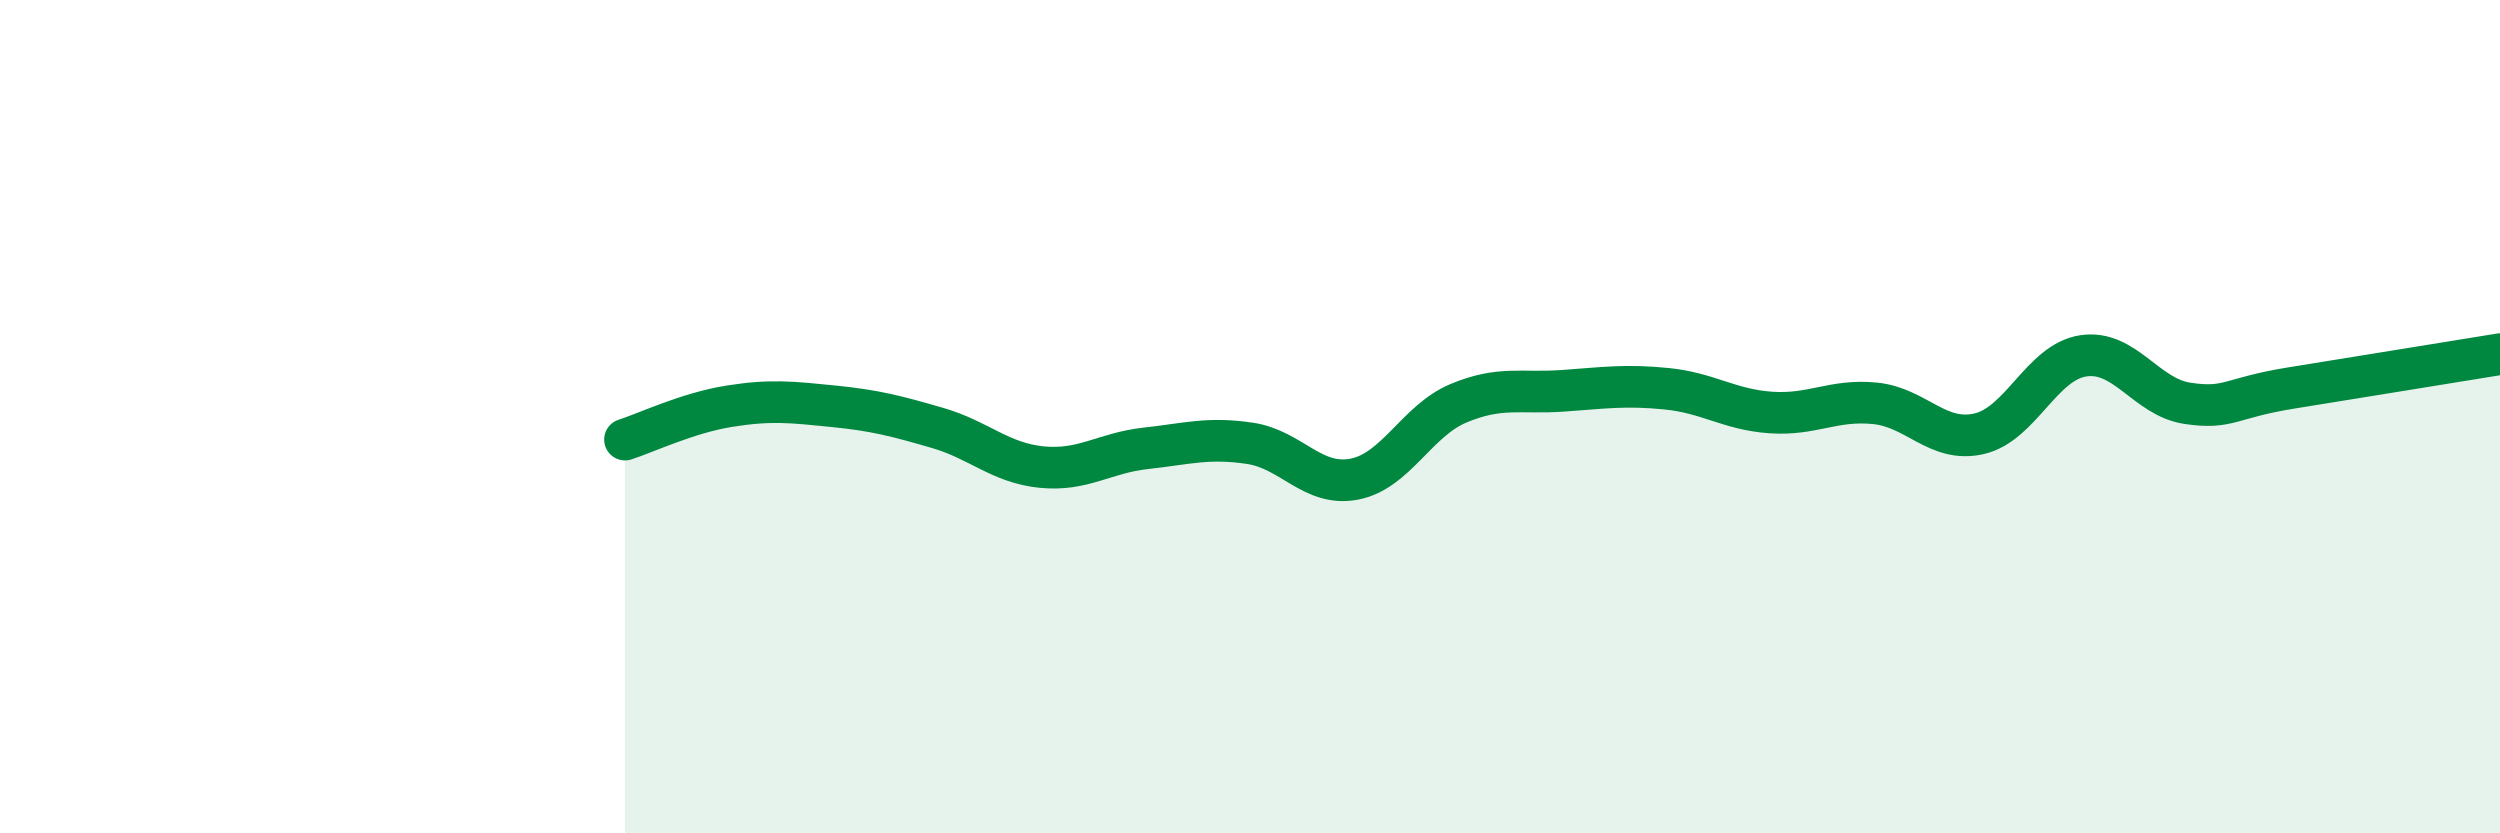
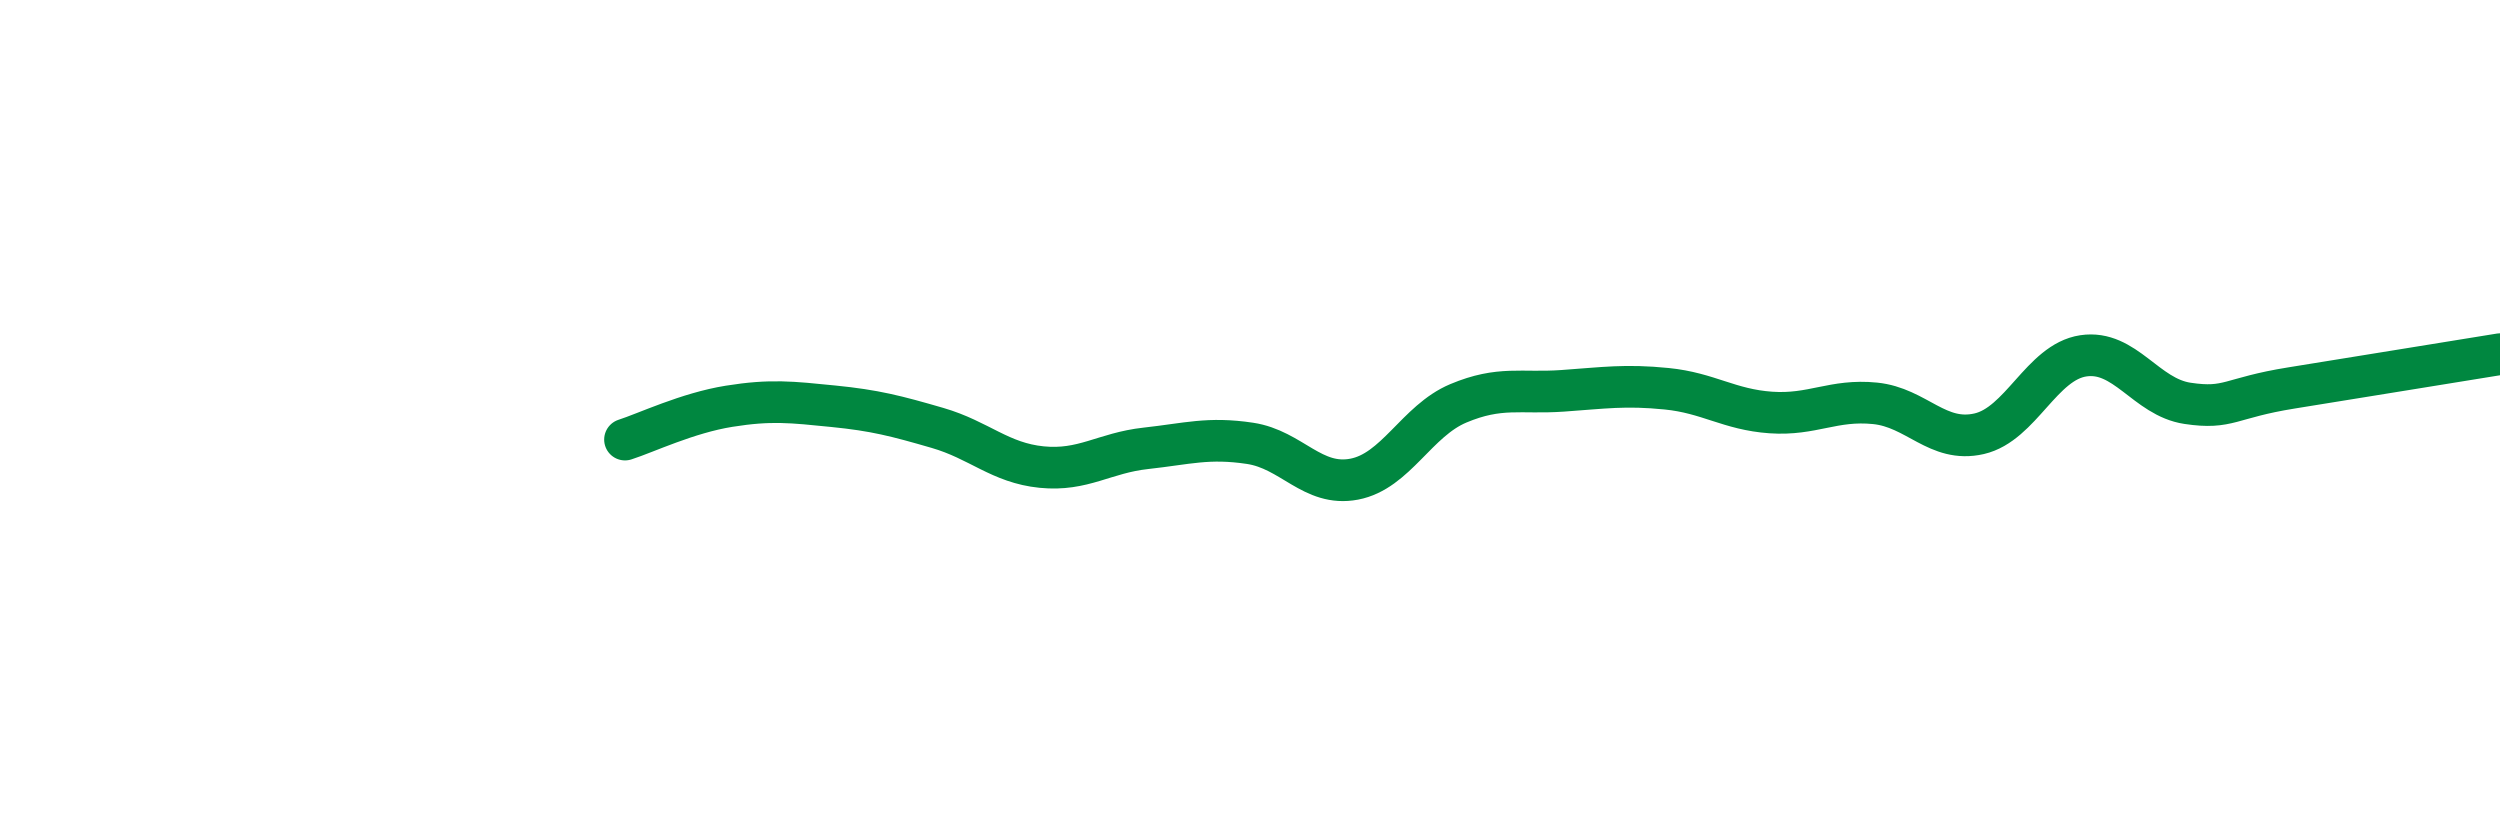
<svg xmlns="http://www.w3.org/2000/svg" width="60" height="20" viewBox="0 0 60 20">
-   <path d="M 15,10.55 C 15.5,10.39 16.5,9.91 17.5,9.75 C 18.5,9.59 19,9.65 20,9.75 C 21,9.85 21.5,9.98 22.5,10.27 C 23.5,10.56 24,11.11 25,11.21 C 26,11.31 26.5,10.87 27.5,10.76 C 28.5,10.65 29,10.49 30,10.64 C 31,10.79 31.5,11.69 32.5,11.5 C 33.5,11.31 34,10.1 35,9.68 C 36,9.26 36.5,9.45 37.5,9.38 C 38.5,9.31 39,9.23 40,9.33 C 41,9.43 41.5,9.83 42.5,9.9 C 43.5,9.97 44,9.58 45,9.68 C 46,9.78 46.5,10.64 47.5,10.41 C 48.5,10.18 49,8.69 50,8.54 C 51,8.39 51.5,9.53 52.5,9.68 C 53.5,9.83 53.5,9.55 55,9.31 C 56.5,9.07 59,8.66 60,8.5L60 20L15 20Z" fill="#008740" opacity="0.1" stroke-linecap="round" stroke-linejoin="round" />
  <path d="M 15,10.55 C 15.5,10.39 16.5,9.91 17.5,9.75 C 18.5,9.59 19,9.65 20,9.75 C 21,9.85 21.5,9.98 22.5,10.27 C 23.5,10.56 24,11.11 25,11.21 C 26,11.31 26.5,10.87 27.5,10.76 C 28.5,10.65 29,10.49 30,10.64 C 31,10.79 31.5,11.69 32.5,11.5 C 33.5,11.31 34,10.1 35,9.68 C 36,9.26 36.5,9.45 37.5,9.38 C 38.5,9.31 39,9.23 40,9.33 C 41,9.43 41.5,9.83 42.5,9.9 C 43.5,9.97 44,9.58 45,9.68 C 46,9.78 46.5,10.64 47.5,10.41 C 48.5,10.18 49,8.69 50,8.54 C 51,8.39 51.5,9.53 52.5,9.68 C 53.5,9.83 53.5,9.55 55,9.31 C 56.5,9.07 59,8.66 60,8.5" stroke="#008740" stroke-width="1" fill="none" stroke-linecap="round" stroke-linejoin="round" />
</svg>